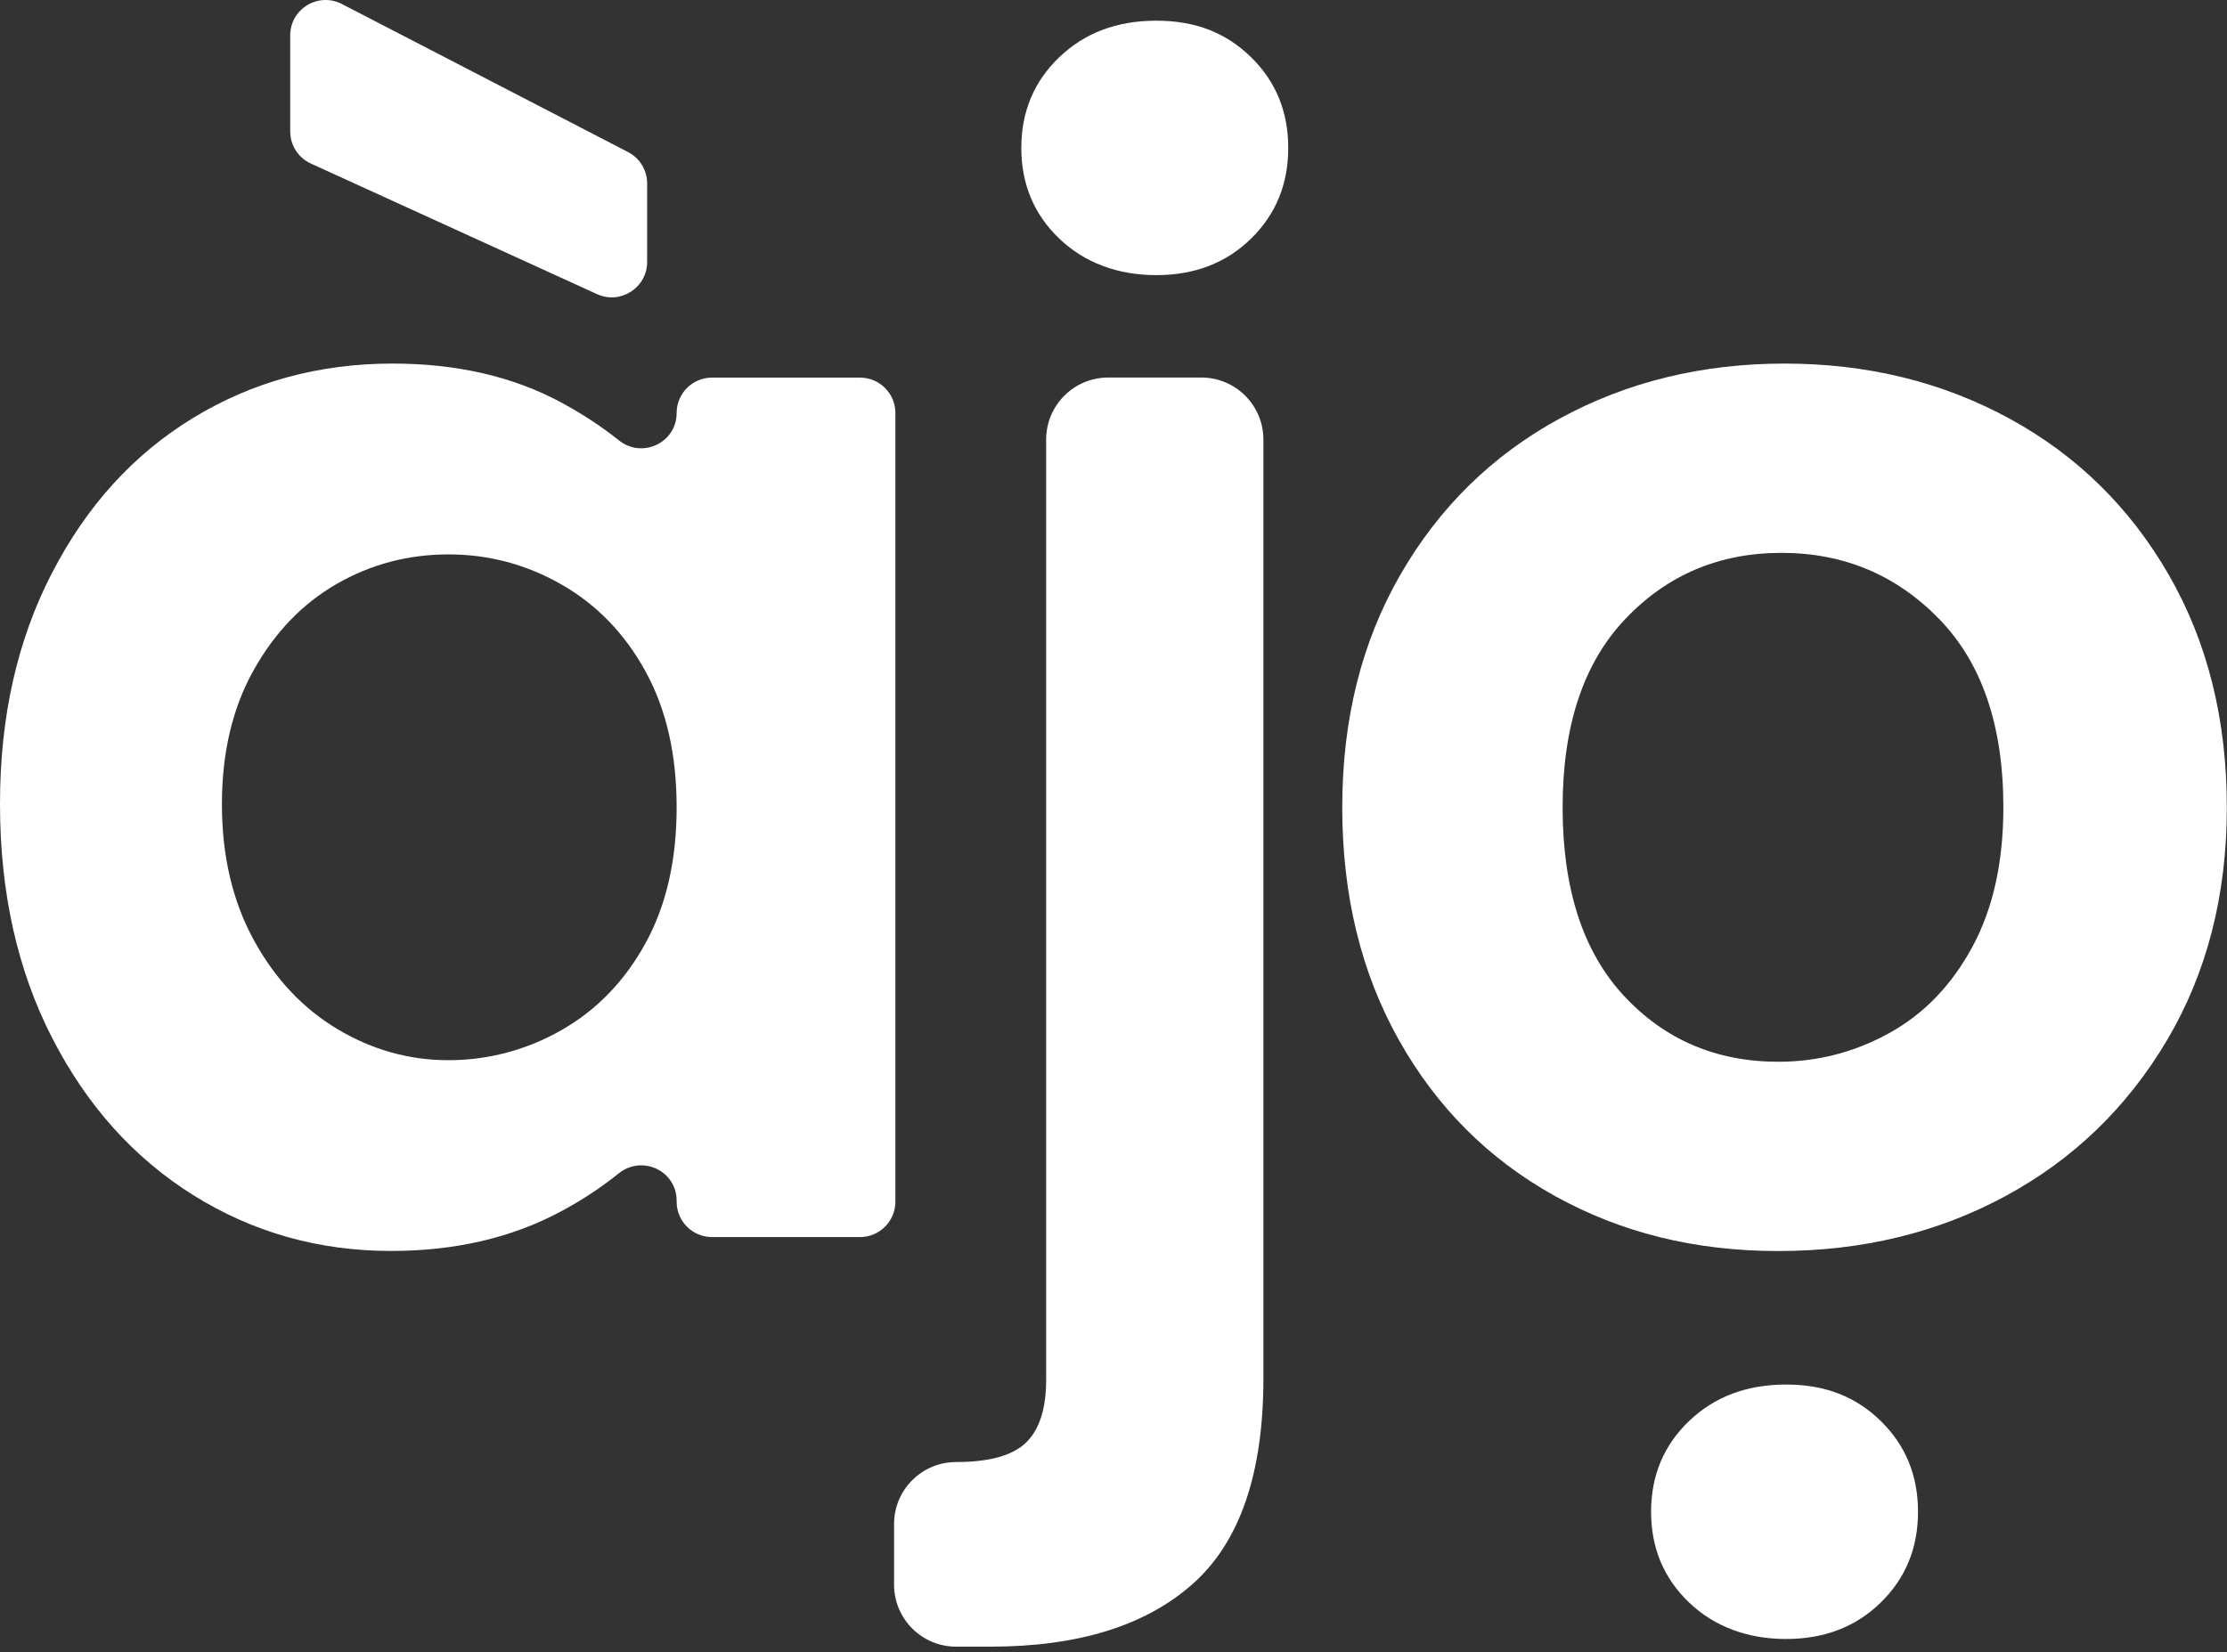
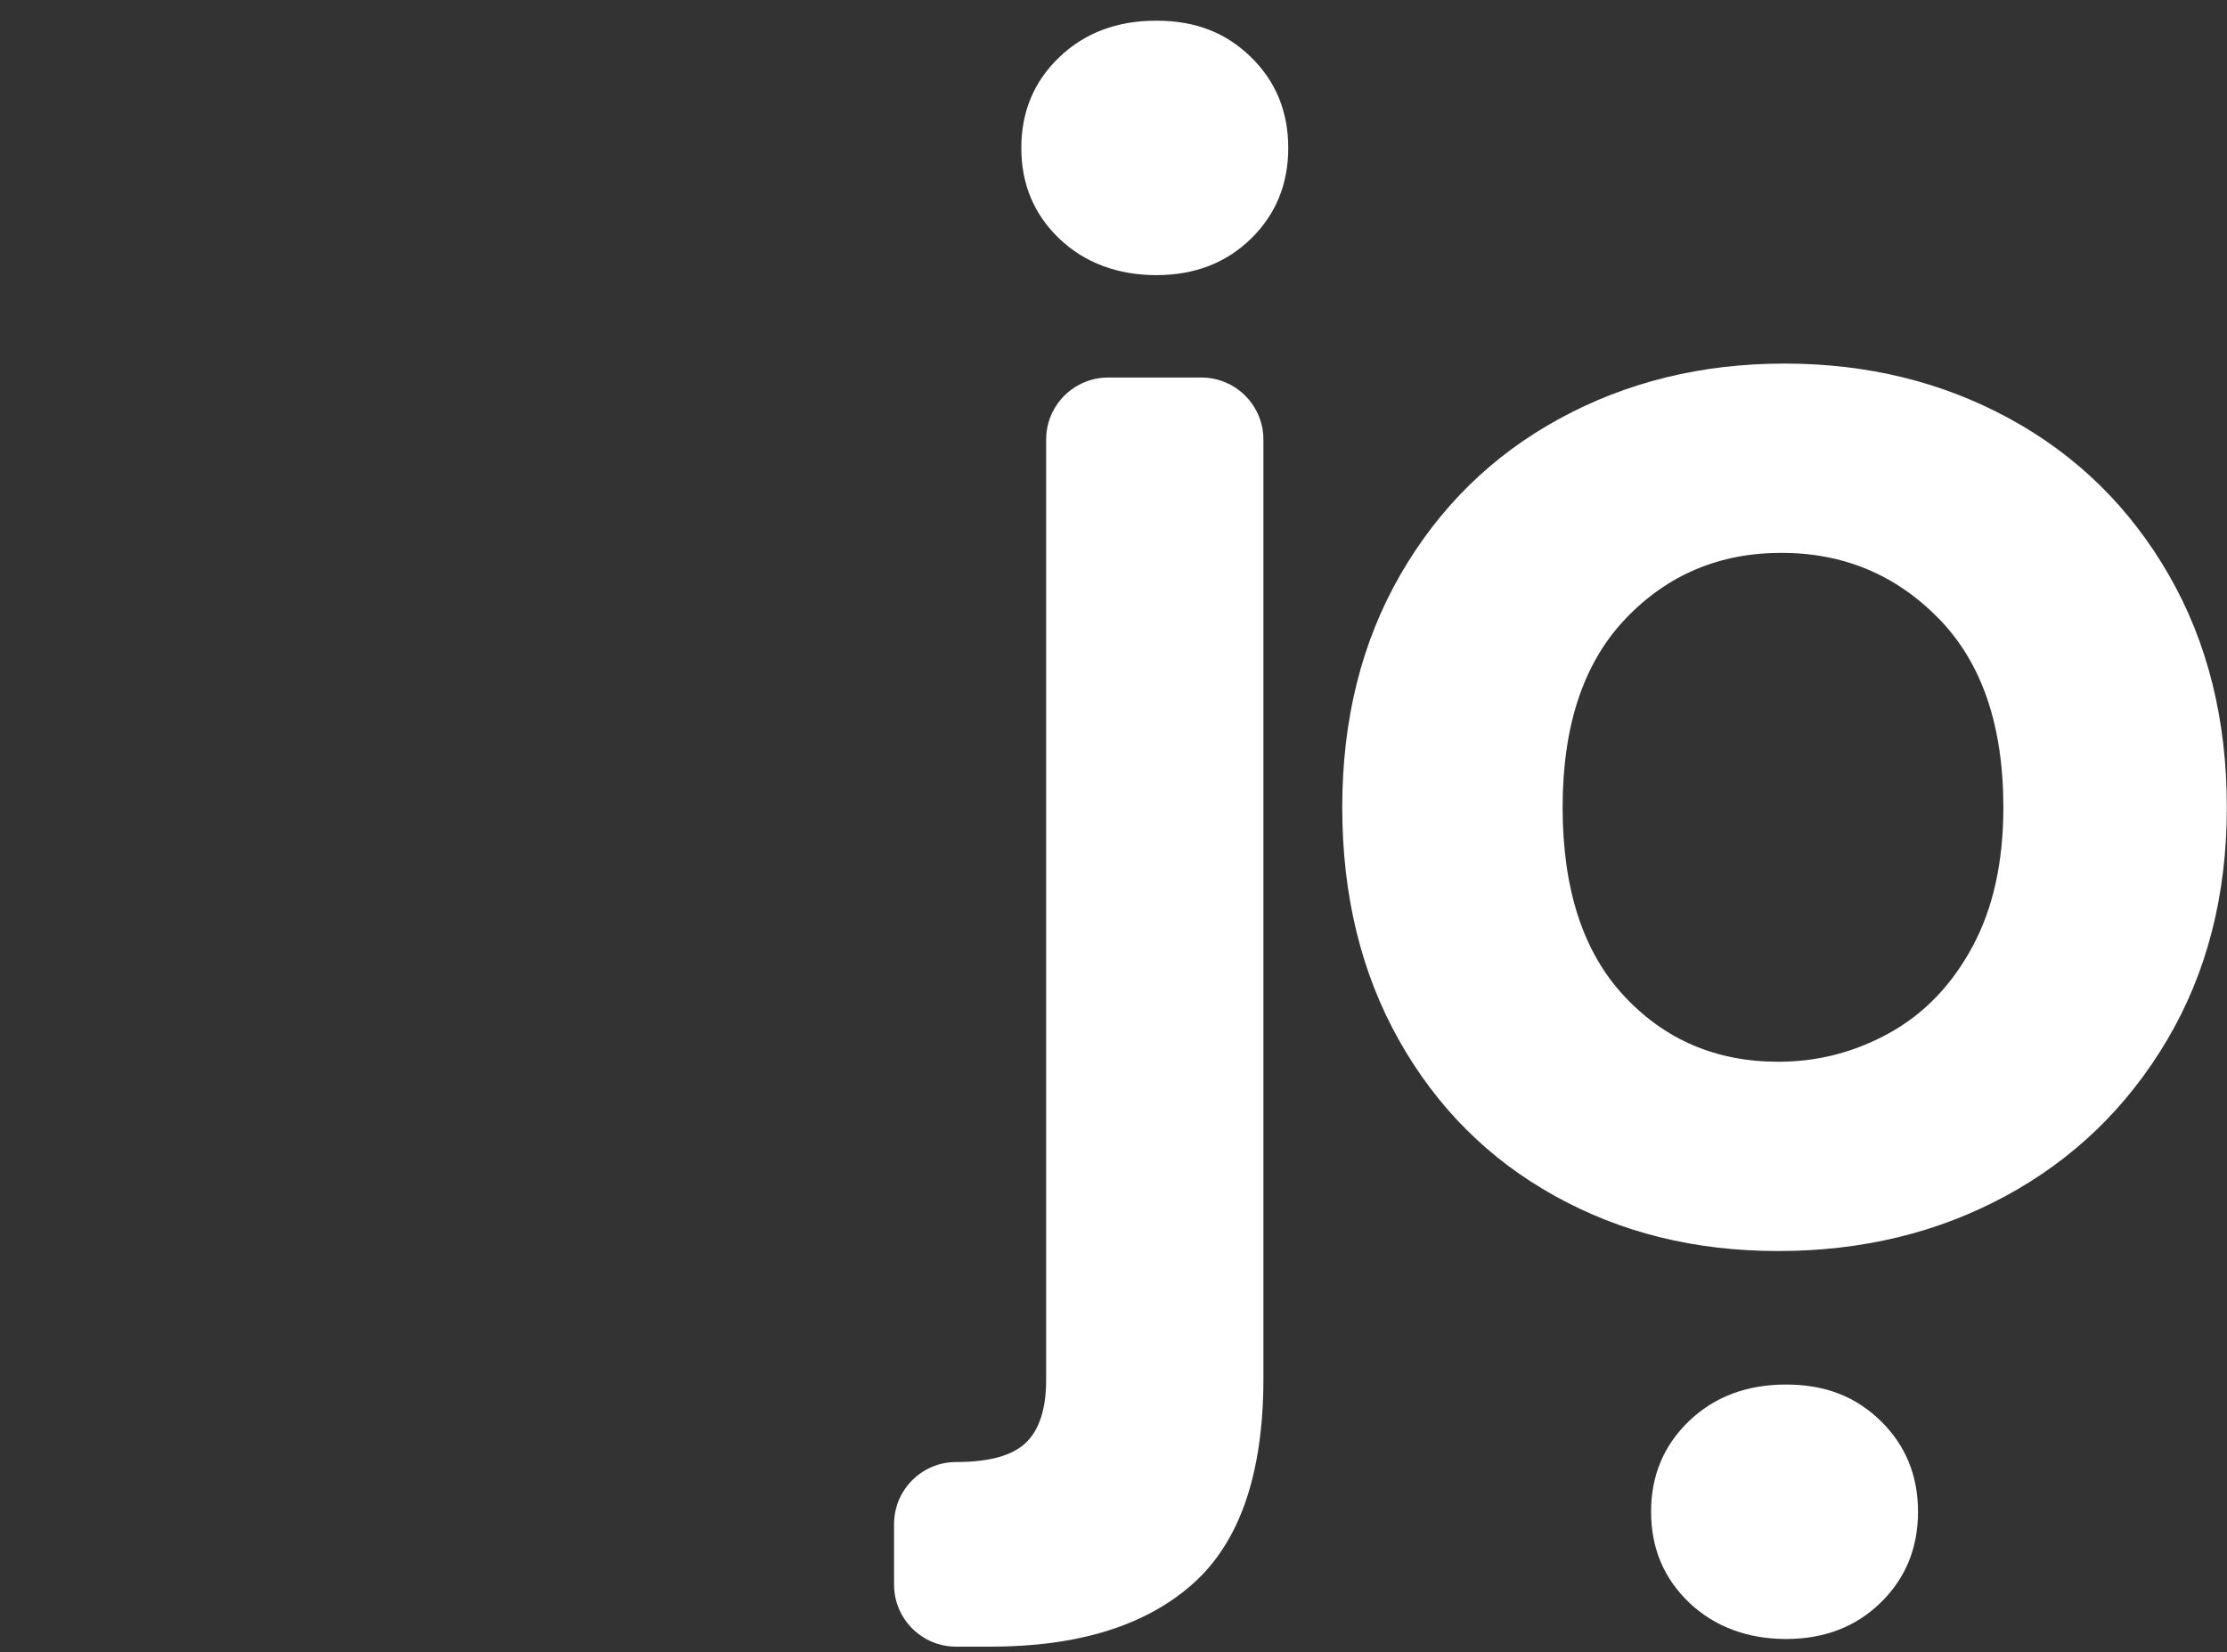
<svg xmlns="http://www.w3.org/2000/svg" width="287" height="213" viewBox="0 0 287 213" fill="none">
  <rect x="0" y="0" width="287" height="213" fill="#333333" stroke="none" />
-   <path d="M6.7 73.866C11.17 65.196 17.23 58.536 24.9 53.866C32.57 49.196 41.13 46.866 50.6 46.866C58.87 46.866 66.1 48.536 72.3 51.866C75.02 53.336 77.51 54.966 79.76 56.766C82.76 59.166 87.2 57.076 87.2 53.236C87.2 50.716 89.24 48.676 91.76 48.676H110.83C113.35 48.676 115.39 50.716 115.39 53.236V154.906C115.39 157.426 113.35 159.466 110.83 159.466H91.76C89.24 159.466 87.2 157.426 87.2 154.906V154.776C87.2 150.906 82.73 148.836 79.72 151.266C77.5 153.066 75.02 154.696 72.3 156.156C65.97 159.556 58.67 161.256 50.4 161.256C41.07 161.256 32.57 158.856 24.9 154.056C17.23 149.256 11.17 142.486 6.7 133.756C2.23 125.026 0 114.986 0 103.656C0 92.326 2.23 82.526 6.7 73.856V73.866ZM83.2 86.566C80.53 81.696 76.93 77.966 72.4 75.366C67.87 72.766 63 71.466 57.8 71.466C52.6 71.466 47.8 72.736 43.4 75.266C39 77.796 35.43 81.496 32.7 86.366C29.97 91.236 28.6 96.996 28.6 103.666C28.6 110.336 29.97 116.166 32.7 121.166C35.43 126.166 39.03 129.996 43.5 132.666C47.97 135.336 52.73 136.666 57.8 136.666C62.87 136.666 67.87 135.366 72.4 132.766C76.93 130.166 80.53 126.436 83.2 121.566C85.87 116.696 87.2 110.866 87.2 104.066C87.2 97.266 85.87 91.436 83.2 86.566ZM83.4 23.646V33.766C83.4 37.086 79.96 39.296 76.94 37.916L40.07 21.086C38.44 20.346 37.4 18.726 37.4 16.936V4.566C37.4 1.146 41.02 -1.054 44.06 0.516L80.93 19.596C82.45 20.376 83.4 21.946 83.4 23.646Z" fill="white" />
  <path d="M162.82 177.666C162.82 189.936 159.79 198.766 153.72 204.166C147.65 209.566 138.95 212.266 127.62 212.266H123.22C118.8 212.266 115.22 208.686 115.22 204.266V196.466C115.22 192.046 118.8 188.466 123.22 188.466C127.49 188.466 130.49 187.636 132.22 185.966C133.95 184.296 134.82 181.596 134.82 177.866V56.666C134.82 52.246 138.4 48.666 142.82 48.666H154.82C159.24 48.666 162.82 52.246 162.82 56.666V177.666ZM136.52 30.766C133.25 27.636 131.62 23.736 131.62 19.066C131.62 14.396 133.25 10.496 136.52 7.366C139.79 4.236 143.95 2.666 149.02 2.666C154.09 2.666 158.02 4.236 161.22 7.366C164.42 10.496 166.02 14.396 166.02 19.066C166.02 23.736 164.42 27.636 161.22 30.766C158.02 33.896 153.95 35.466 149.02 35.466C144.09 35.466 139.79 33.896 136.52 30.766Z" fill="white" />
  <path d="M200.38 154.167C191.85 149.437 185.15 142.737 180.28 134.067C175.41 125.397 172.979 115.397 172.979 104.067C172.979 92.737 175.479 82.737 180.479 74.067C185.479 65.397 192.309 58.697 200.979 53.967C209.649 49.237 219.309 46.867 229.979 46.867C240.649 46.867 250.309 49.237 258.979 53.967C267.649 58.697 274.479 65.407 279.479 74.067C284.479 82.737 286.979 92.737 286.979 104.067C286.979 115.397 284.41 125.397 279.28 134.067C274.15 142.737 267.209 149.437 258.479 154.167C249.749 158.897 239.98 161.267 229.18 161.267C218.38 161.267 208.91 158.897 200.38 154.167ZM243.479 133.167C247.949 130.697 251.51 126.997 254.18 122.067C256.85 117.137 258.18 111.137 258.18 104.067C258.18 93.537 255.41 85.437 249.88 79.767C244.35 74.097 237.58 71.267 229.58 71.267C221.58 71.267 214.879 74.097 209.479 79.767C204.079 85.437 201.38 93.537 201.38 104.067C201.38 114.597 204.01 122.697 209.28 128.367C214.55 134.037 221.18 136.867 229.18 136.867C234.25 136.867 239.009 135.637 243.479 133.167Z" fill="white" />
  <path d="M217.68 206.577C214.41 203.447 212.78 199.547 212.78 194.877C212.78 190.207 214.41 186.307 217.68 183.177C220.95 180.047 225.11 178.477 230.18 178.477C235.25 178.477 239.18 180.047 242.38 183.177C245.58 186.307 247.18 190.207 247.18 194.877C247.18 199.547 245.58 203.447 242.38 206.577C239.18 209.707 235.11 211.277 230.18 211.277C225.25 211.277 220.95 209.707 217.68 206.577Z" fill="white" />
</svg>